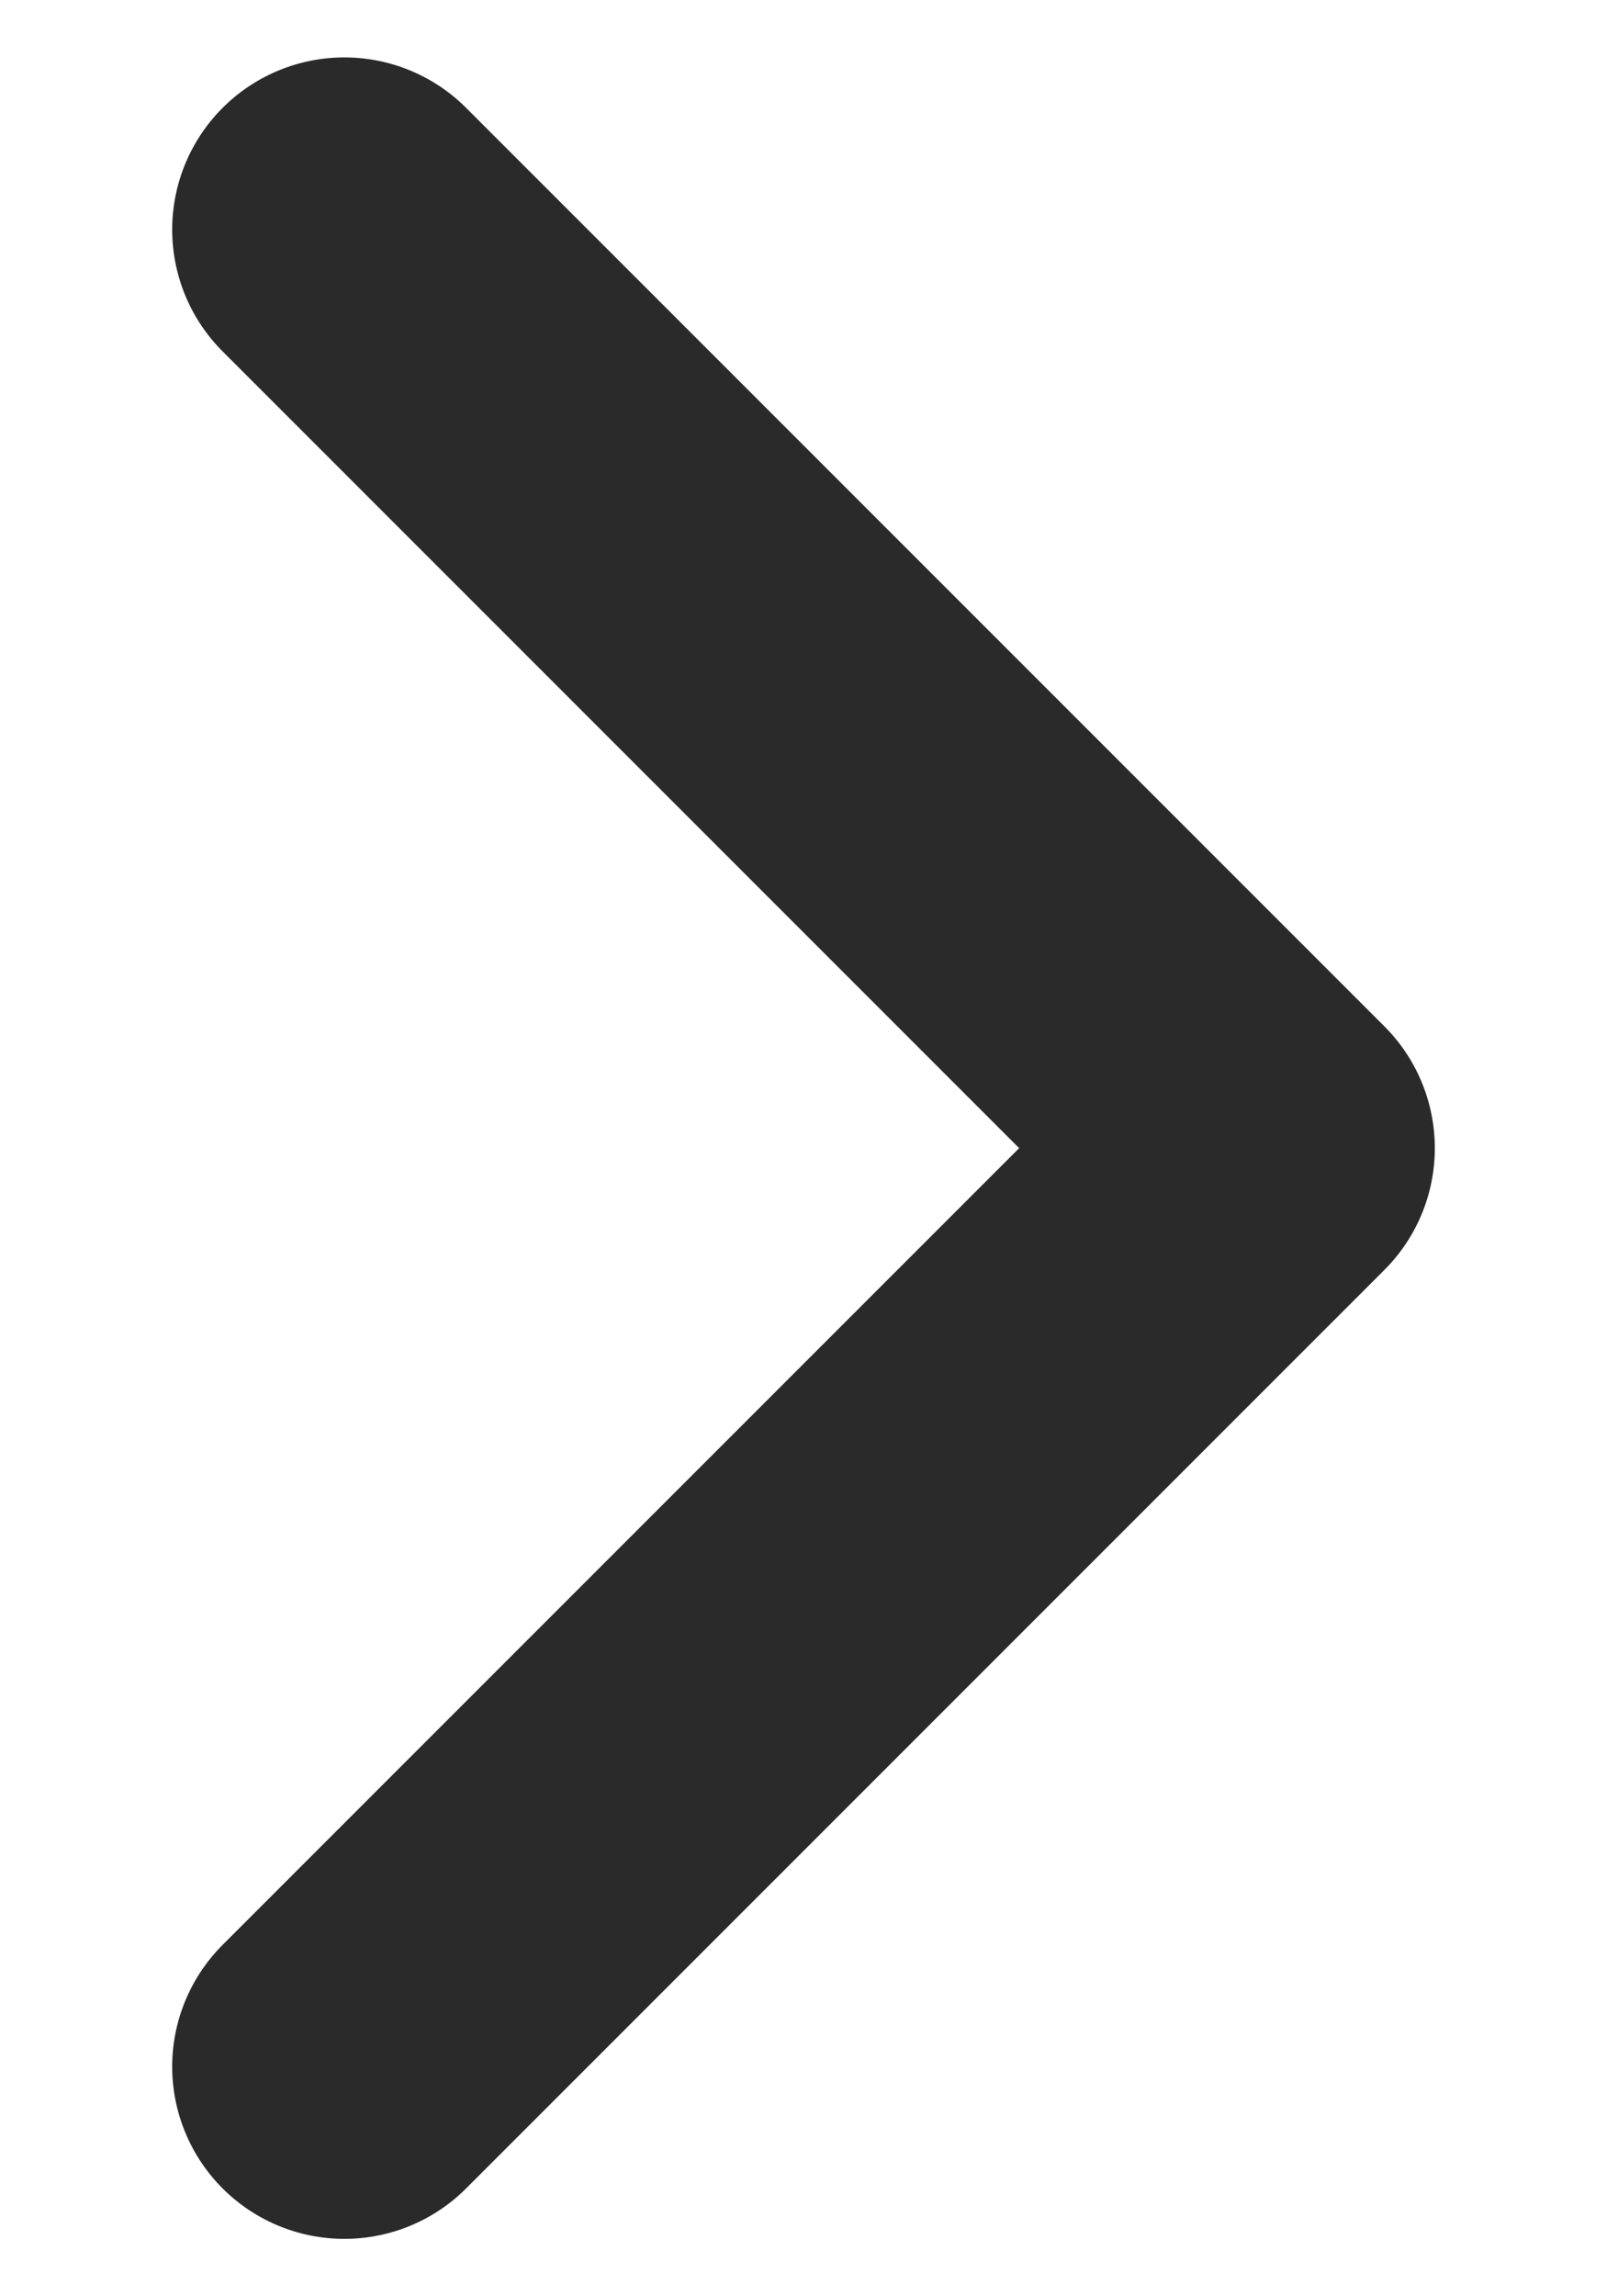
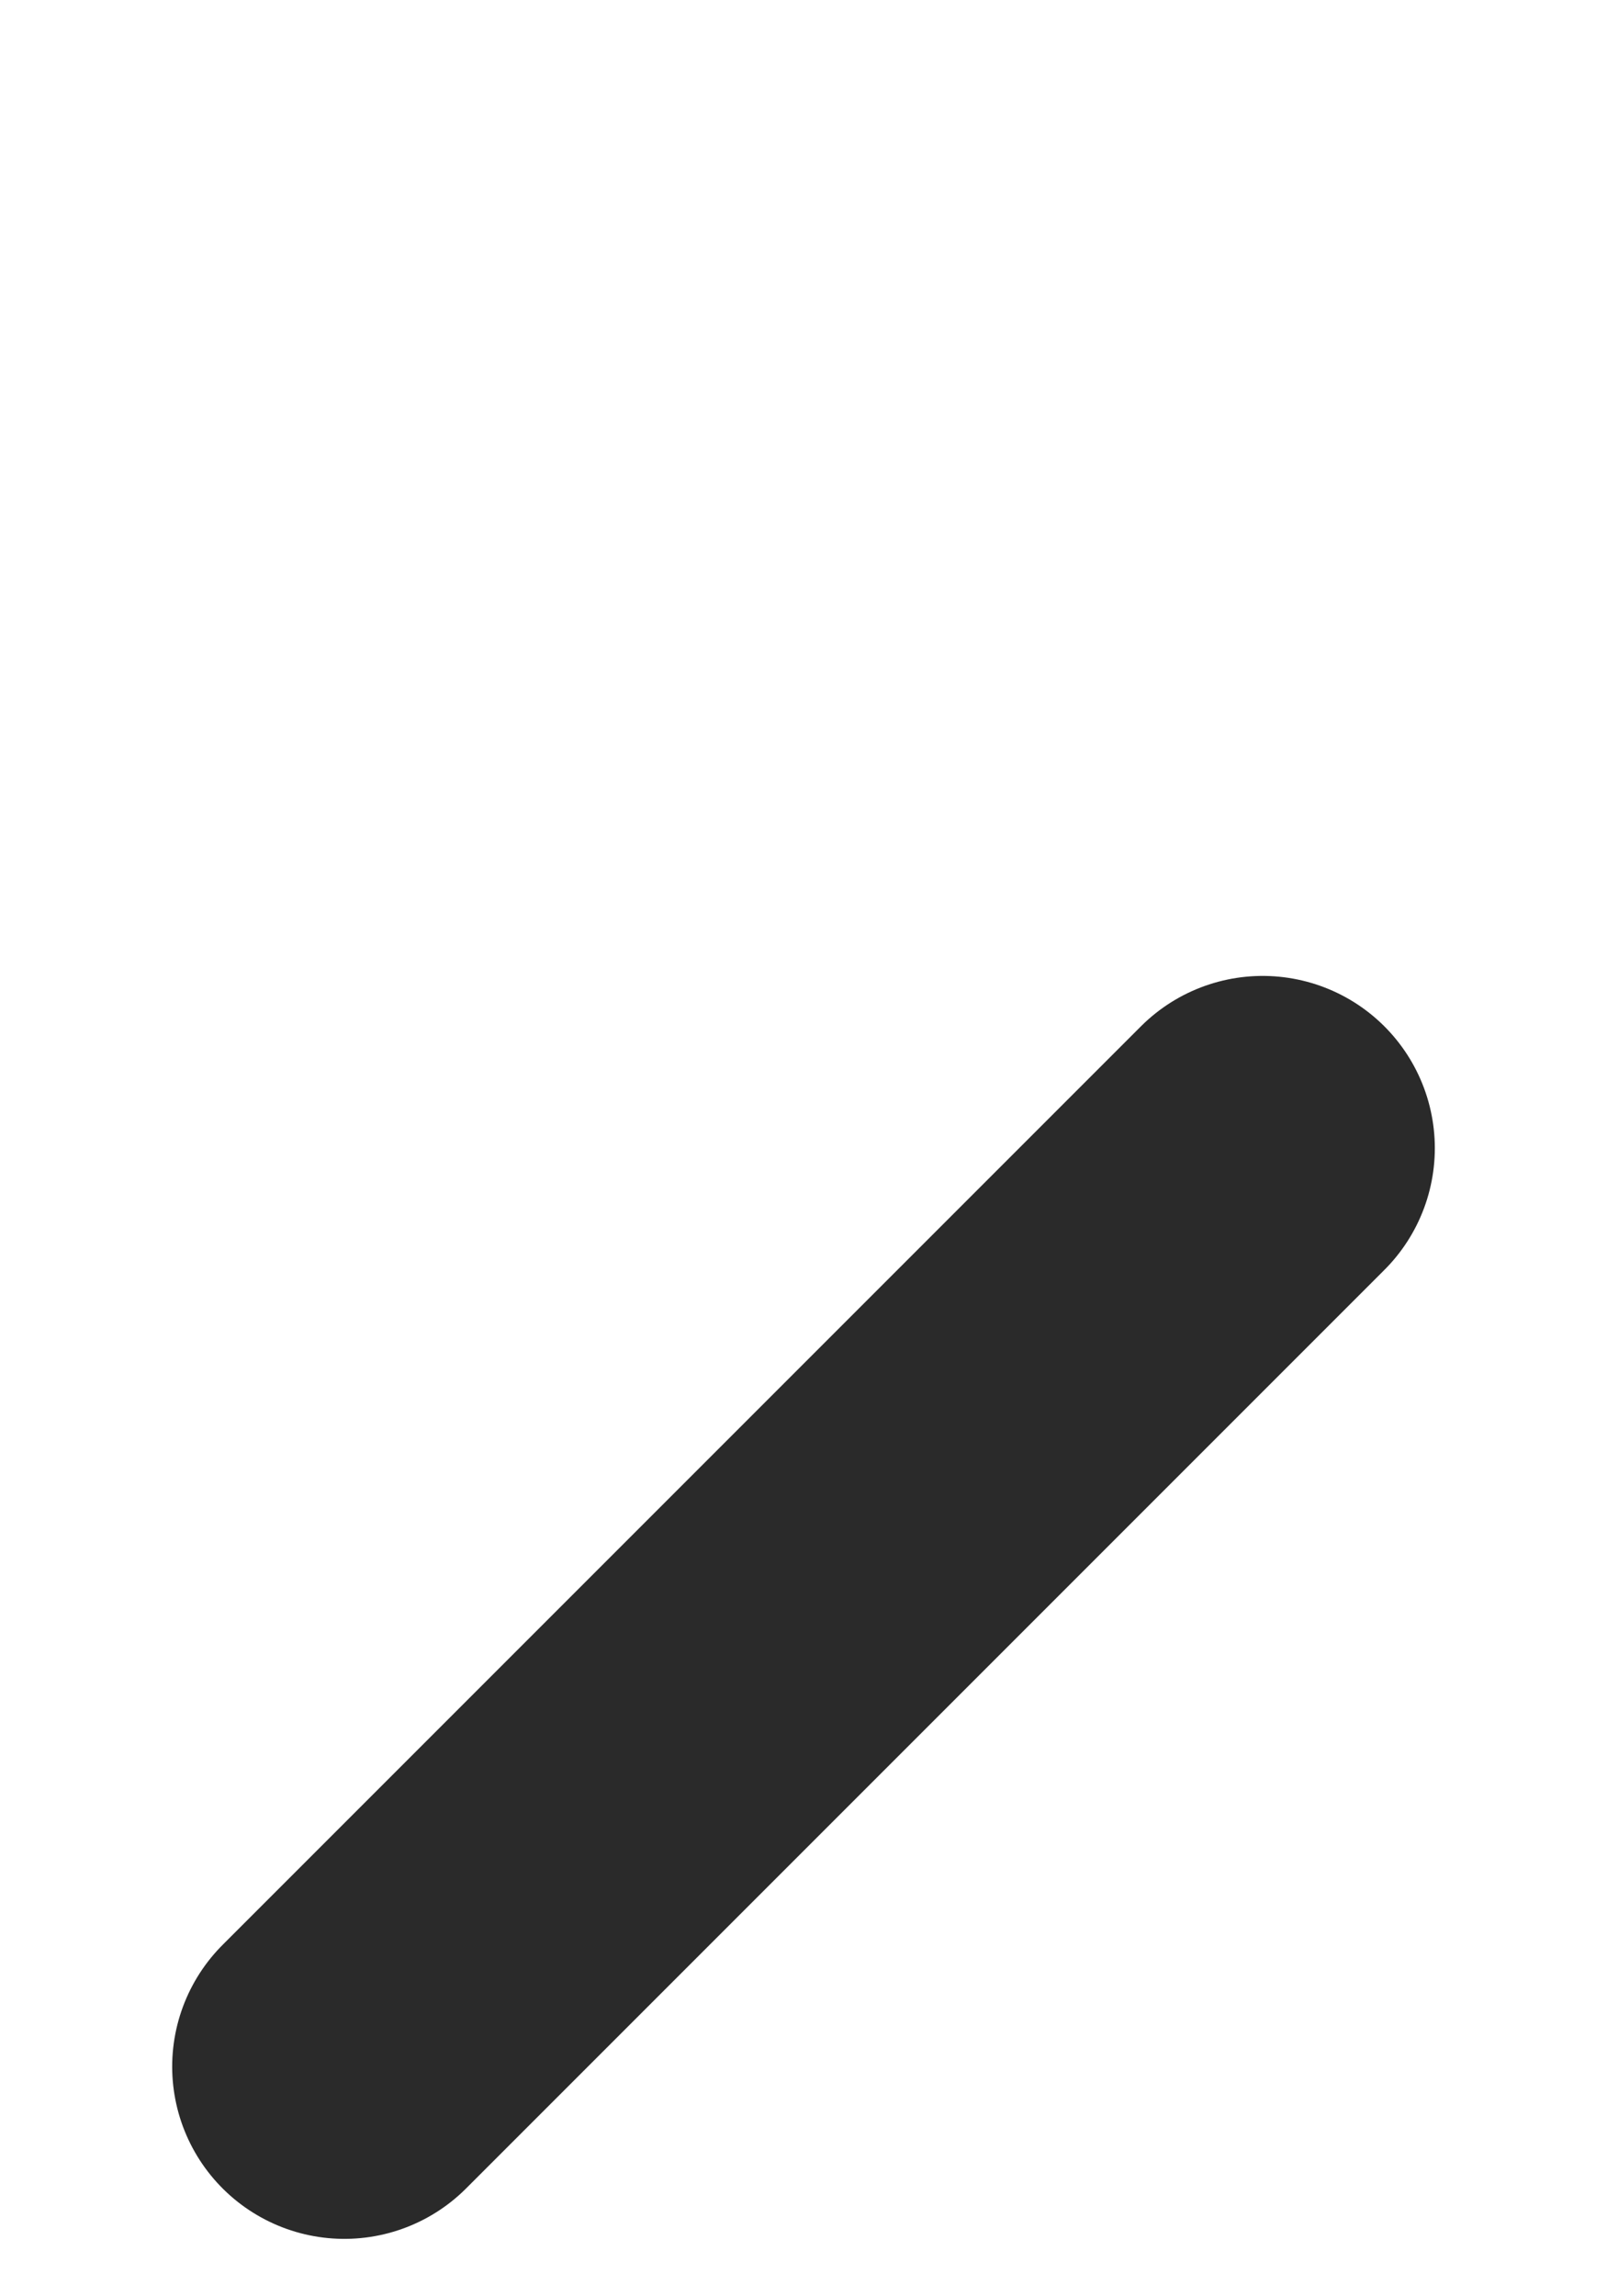
<svg xmlns="http://www.w3.org/2000/svg" width="7" height="10" viewBox="0 0 7 10" fill="none">
-   <path d="M1.5 9L5.5 5L1.5 1" stroke="#2A2A2A" stroke-width="1.5" stroke-linecap="round" stroke-linejoin="round" />
+   <path d="M1.5 9L5.5 5" stroke="#2A2A2A" stroke-width="1.5" stroke-linecap="round" stroke-linejoin="round" />
</svg>